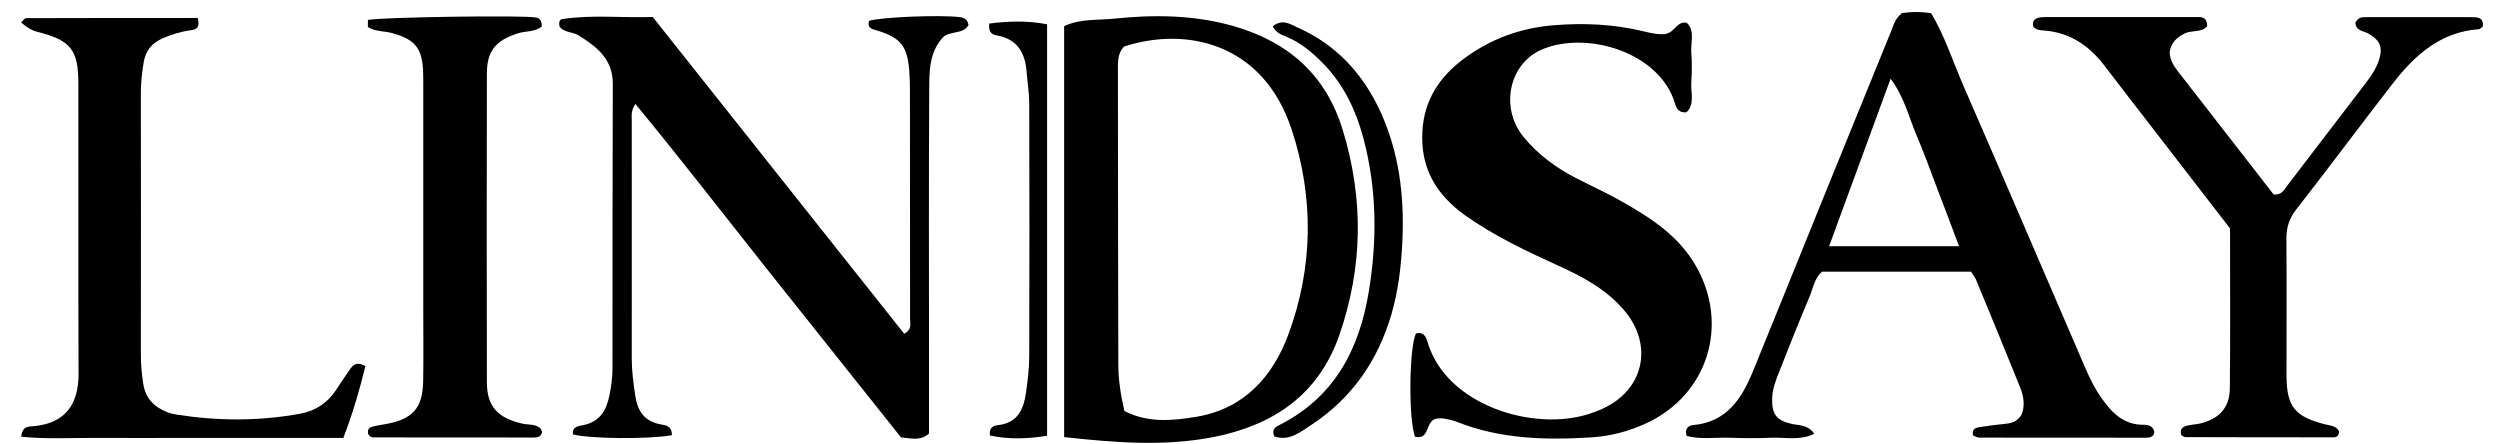
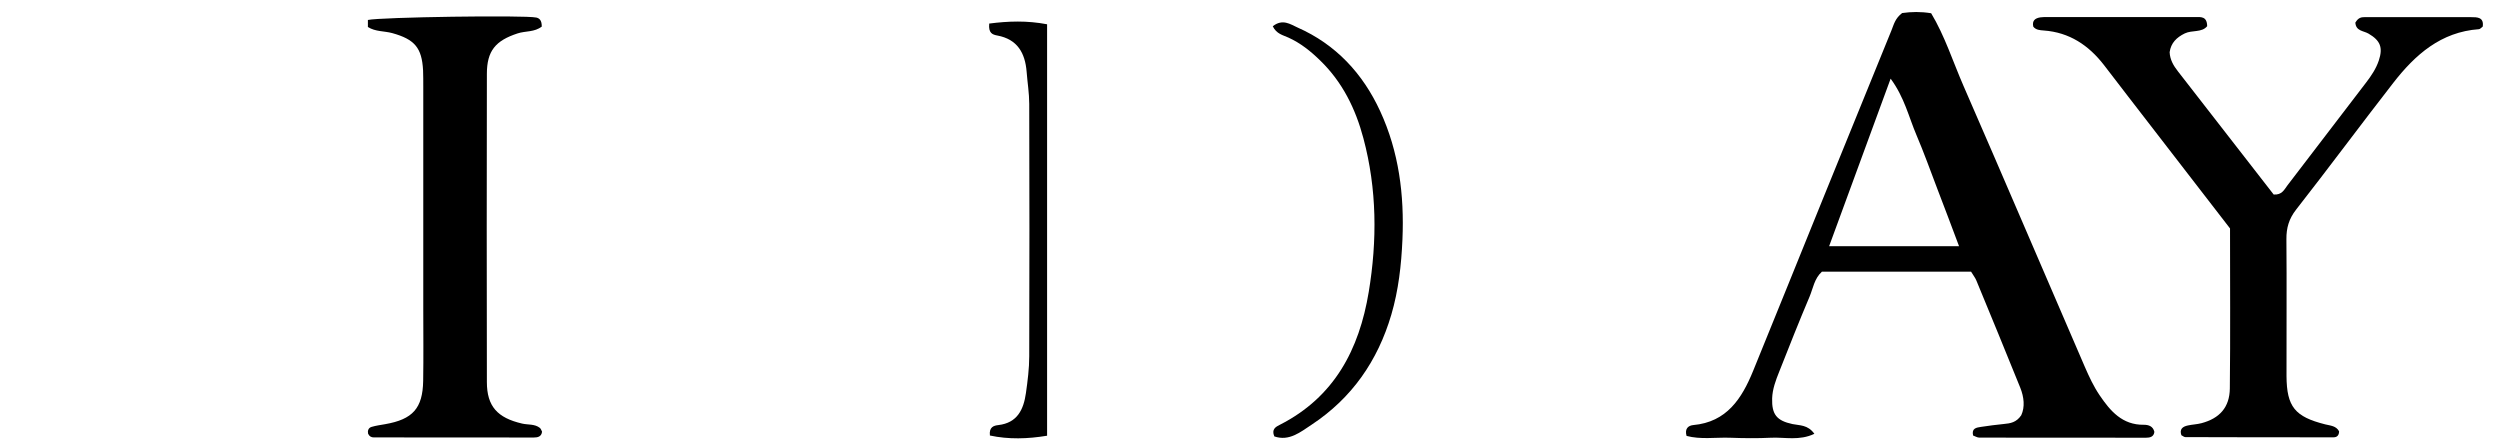
<svg xmlns="http://www.w3.org/2000/svg" viewBox="0 0 249.19 44.29" data-name="Calque 1" id="Calque_1">
-   <path d="M166.1,3.36c.89-.22,1.02-1.24,2.02-1.1.86.8.39,1.93.46,2.94.08,1,.07,2,0,3-.07,1.02.38,2.15-.47,2.99-.83.09-1.02-.43-1.18-.96-1.57-5.03-8.71-7.16-13.16-5.33-3.35,1.37-4.31,5.83-1.9,8.76,1.44,1.75,3.23,3.07,5.24,4.1,1.57.81,3.19,1.54,4.72,2.42,2.82,1.61,5.51,3.37,7.2,6.31,3.39,5.89,1.19,12.91-5,15.73-1.69.77-3.48,1.25-5.34,1.37-4.56.29-9.08.19-13.42-1.52-.43-.17-.88-.27-1.34-.35-.29-.05-.61,0-.72,0-1.2.22-.64,2.2-2.18,1.8-.64-1.89-.58-8.75.1-10.28.69-.18.98.22,1.15.8,1.83,6.39,10.62,9,16.1,7.22.44-.14.87-.3,1.29-.49,4.21-1.87,5.2-6.4,2.17-9.9-1.76-2.04-4.05-3.27-6.45-4.36-3.22-1.47-6.42-2.97-9.33-5.03-2.91-2.07-4.5-4.74-4.28-8.42.18-3.1,1.71-5.39,4.08-7.17,2.64-1.98,5.66-3.1,8.96-3.37,3.01-.25,6-.12,8.95.59.75.18,1.49.36,2.29.28Z" />
-   <path d="M66.96,43.38c-2.33.42-8.18.36-9.85-.08-.1-.81.59-.83,1.05-.93,1.59-.34,2.26-1.39,2.57-2.89.19-.91.32-1.82.32-2.74,0-9.47,0-18.94.03-28.41,0-2.45-1.6-3.67-3.4-4.8-.63-.39-1.53-.27-1.92-.92-.07-.38.02-.66.24-.7,2.98-.47,5.96-.11,9.06-.22,8.36,10.54,16.72,21.06,25.07,31.58.82-.45.58-1.04.58-1.52,0-7.55,0-15.09-.01-22.64,0-.69-.02-1.39-.07-2.08-.2-2.42-.84-3.25-3.11-3.96-.54-.17-1.09-.21-.91-.99,1.18-.38,7.17-.62,9.08-.37.4.05.73.19.85.78-.51.95-1.8.55-2.54,1.22-1.43,1.54-1.37,3.53-1.38,5.42-.05,8.85-.02,17.71-.02,26.56,0,2.54,0,5.07,0,7.53-.87.74-1.71.48-2.79.38-4.35-5.46-8.8-11.05-13.25-16.64-4.38-5.51-8.68-11.09-13.23-16.6-.46.7-.36,1.17-.36,1.62,0,7.93.01,15.86,0,23.79,0,1.24.17,2.45.35,3.67.23,1.55.93,2.57,2.53,2.86.51.09,1.11.13,1.13,1.08Z" />
-   <path d="M106.06,2.61c1.62-.76,3.28-.58,4.87-.74,4.07-.43,8.13-.4,12.12.76,5.41,1.58,9.13,4.86,10.8,10.36,2.08,6.84,2,13.61-.34,20.38-2.09,6.03-6.63,9.03-12.59,10.2-4.88.95-9.78.55-14.85,0V2.61ZM112.07,40.96c2.33,1.22,4.81.98,7.2.58,4.73-.8,7.59-3.98,9.16-8.23,2.47-6.7,2.54-13.61.33-20.36-2.86-8.74-10.6-10.31-16.72-8.31-.71.75-.61,1.71-.61,2.62,0,9.69.02,19.38.04,29.07,0,1.54.24,3.04.6,4.63Z" />
  <path d="M189.6,1.3c.93-.13,1.84-.15,2.89.02,1.36,2.26,2.17,4.83,3.24,7.28,4.06,9.3,8.04,18.64,12.07,27.95.43.99.89,1.98,1.49,2.86,1.05,1.55,2.25,2.96,4.4,2.93.47,0,.92.14,1.05.71-.06.5-.45.58-.83.58-5.54,0-11.08,0-16.62-.01-.21,0-.42-.14-.62-.21-.17-.73.34-.79.79-.86.76-.12,1.52-.21,2.29-.29.62-.06,1.23-.14,1.72-.87.38-.82.28-1.8-.1-2.75-1.44-3.56-2.9-7.12-4.37-10.67-.11-.28-.31-.52-.53-.89h-14.87c-.76.69-.88,1.66-1.23,2.49-1.05,2.48-2.04,4.98-3.03,7.49-.34.85-.67,1.72-.7,2.66-.04,1.58.44,2.21,2.03,2.55.71.15,1.52.05,2.18.97-1.49.71-2.93.33-4.3.39-1.38.07-2.77.05-4.16,0-1.44-.04-2.9.19-4.28-.18-.21-.73.18-1.03.66-1.08,3.35-.3,4.85-2.65,5.97-5.39,2.35-5.76,4.68-11.54,7.02-17.31,2.26-5.56,4.52-11.11,6.78-16.66.23-.57.36-1.19,1.07-1.72ZM182.32,24.54h12.95c-.77-2.05-1.46-3.89-2.17-5.73-.68-1.79-1.33-3.6-2.08-5.36-.76-1.78-1.19-3.74-2.57-5.61-2.08,5.66-4.05,11.01-6.13,16.7Z" />
  <path d="M234.79,2.23c.28-.48.59-.52.89-.52,3.54,0,7.08,0,10.62,0,.63,0,1.3,0,1.17.94-.13.09-.25.25-.38.26-3.79.27-6.35,2.54-8.53,5.34-3.26,4.19-6.42,8.46-9.69,12.64-.72.92-.98,1.83-.97,2.96.04,4.54,0,9.08.01,13.63.02,3.07.84,4.06,3.86,4.82.52.13,1.08.14,1.38.69,0,.38-.19.6-.54.6-4.93,0-9.85,0-14.78-.02-.14,0-.27-.13-.4-.19-.21-.61.13-.86.64-.97.45-.1.92-.11,1.37-.23,1.8-.48,2.8-1.58,2.82-3.46.06-5.31.02-10.62.02-15.95-3.4-4.41-6.79-8.79-10.17-13.17-.8-1.04-1.59-2.08-2.39-3.11-1.53-1.98-3.46-3.27-6.01-3.45-.39-.03-.77-.05-1.04-.38-.14-.6.18-.85.71-.93.23-.03.46-.03.69-.03,4.93,0,9.85,0,14.78,0,.51,0,1.14-.09,1.15.91-.53.66-1.5.37-2.23.72-.82.4-1.38.95-1.51,1.87.03.74.38,1.34.81,1.89,3.2,4.13,6.42,8.25,9.56,12.3.83.06,1.06-.5,1.37-.91,2.62-3.42,5.23-6.85,7.85-10.26.52-.68.99-1.38,1.26-2.19.43-1.3.15-1.99-1.03-2.68-.5-.29-1.27-.24-1.31-1.12Z" />
-   <path d="M19.7,1.77c.26.91-.07,1.16-.6,1.23-1,.13-1.95.41-2.87.81-1.07.47-1.72,1.22-1.91,2.41-.16.99-.28,1.97-.28,2.98.01,8.69.01,17.38,0,26.08,0,1,.08,1.99.24,2.98.23,1.48,1.1,2.31,2.4,2.83.28.11.59.18.89.23,4.13.65,8.27.67,12.38-.09,1.47-.27,2.71-1.07,3.55-2.37.46-.71.94-1.4,1.42-2.1.35-.51.8-.69,1.5-.26-.57,2.32-1.23,4.64-2.2,7.15-2.64,0-5.31,0-7.99,0-2.69,0-5.38,0-8.08,0s-5.38.02-8.08,0c-2.64-.03-5.29.15-7.95-.12.09-1.08.76-1.01,1.22-1.05,3.25-.29,4.51-2.26,4.49-5.29-.04-9.61,0-19.23-.02-28.84,0-3.42-.76-4.32-4.03-5.16q-.9-.23-1.67-.95c.17-.15.33-.43.49-.43,5.68-.02,11.35-.02,17.07-.02Z" />
  <path d="M54.01,2.64c-.73.58-1.63.43-2.42.69-2.19.72-3.06,1.73-3.06,4.03-.02,10.24-.02,20.48,0,30.72,0,2.42,1.05,3.57,3.51,4.14.59.14,1.25.02,1.77.43.11.09.15.25.22.38-.06.51-.45.58-.83.58-5.31,0-10.62,0-15.94-.01-.24,0-.44-.09-.57-.37-.06-.27.01-.58.35-.68.44-.13.9-.19,1.35-.27,2.75-.48,3.74-1.58,3.79-4.31.04-2.39.01-4.77.01-7.16,0-7.39,0-14.78,0-22.18,0-.54,0-1.08-.02-1.62-.12-2.25-.84-3.09-3.07-3.71-.8-.22-1.68-.13-2.43-.61v-.7c1.2-.28,15.63-.5,16.79-.24.31.07.54.28.54.87Z" />
  <path d="M126.86,2.62c.98-.78,1.76-.2,2.47.12,3.83,1.69,6.51,4.59,8.24,8.34,1.87,4.05,2.41,8.35,2.22,12.79-.11,2.55-.39,5.05-1.11,7.5-1.35,4.59-3.93,8.31-7.94,10.96-1.11.73-2.24,1.68-3.72,1.17-.31-.72.15-.96.55-1.16,5.43-2.76,7.91-7.5,8.86-13.24.85-5.13.82-10.25-.53-15.31-.78-2.94-2.09-5.61-4.31-7.76-.94-.92-1.95-1.73-3.16-2.28-.54-.25-1.2-.36-1.57-1.14Z" />
  <path d="M98.59,2.35c1.93-.25,3.79-.31,5.78.07v41.01c-1.93.32-3.83.38-5.7-.02-.1-.85.39-.99.84-1.04,1.91-.22,2.52-1.57,2.75-3.19.17-1.21.33-2.44.33-3.67.03-8.38.02-16.77,0-25.15,0-1.07-.18-2.14-.26-3.21-.15-1.88-.93-3.24-2.92-3.61-.48-.09-.9-.23-.81-1.18Z" />
</svg>